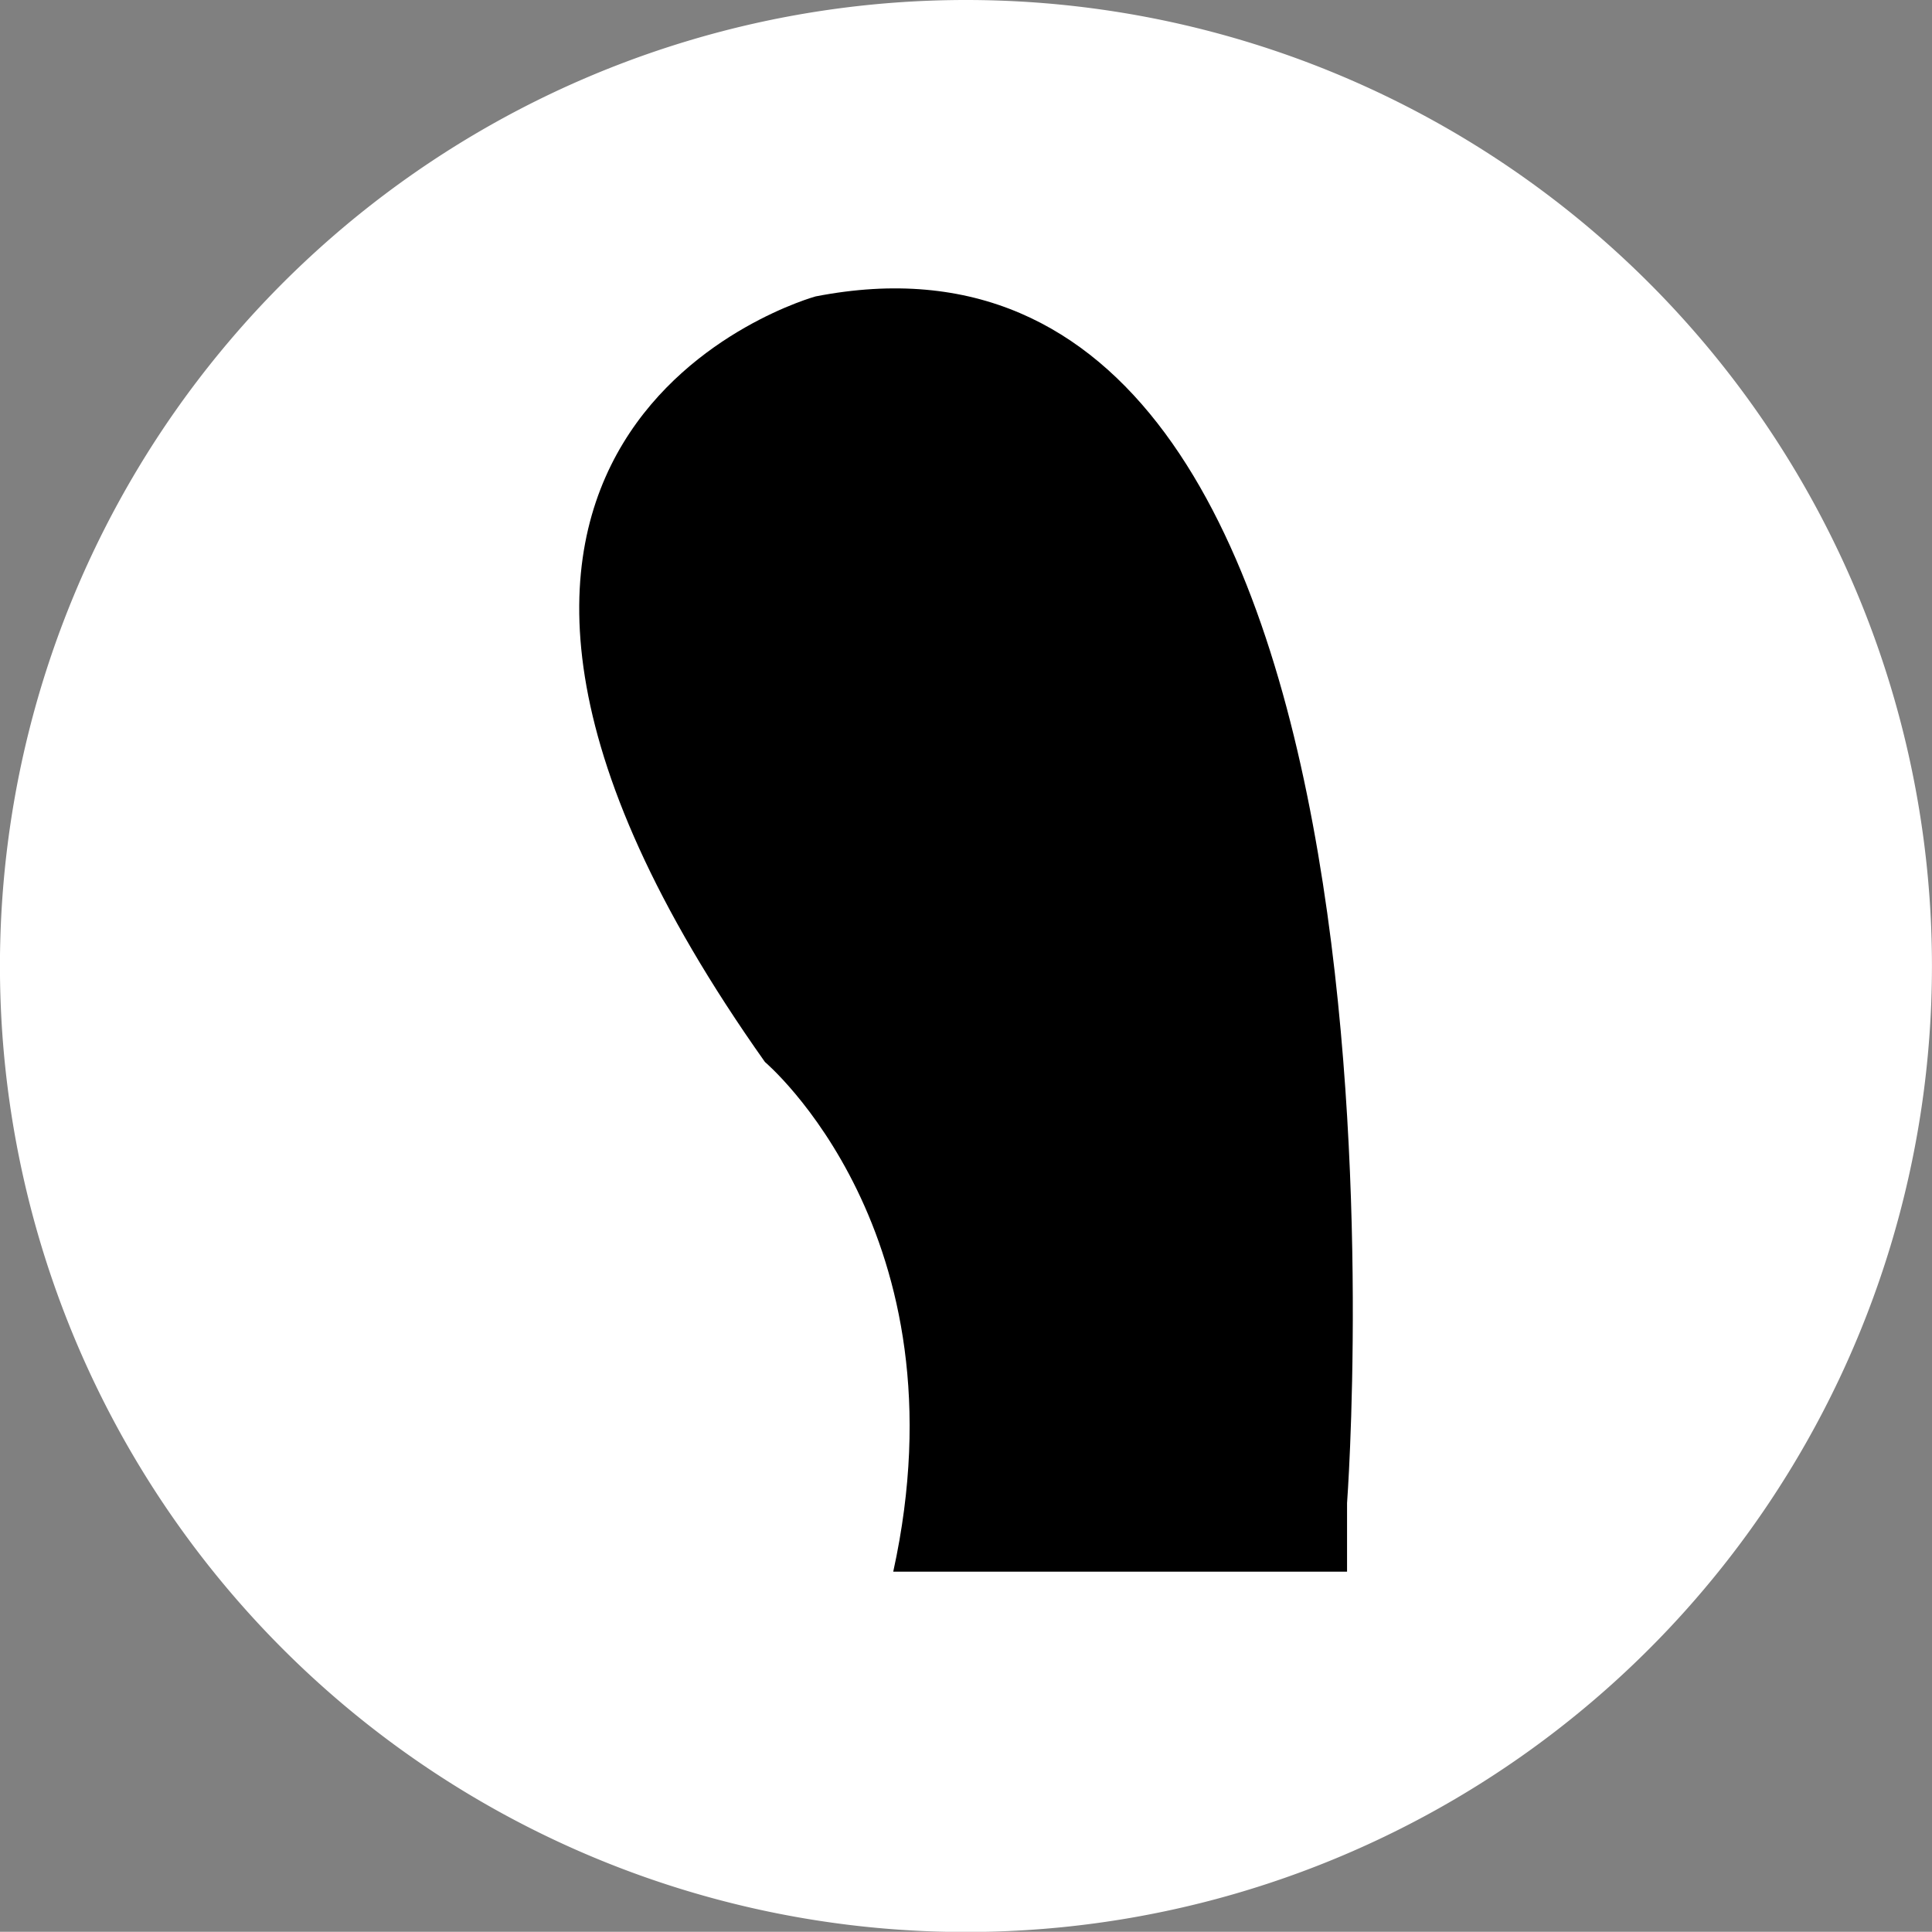
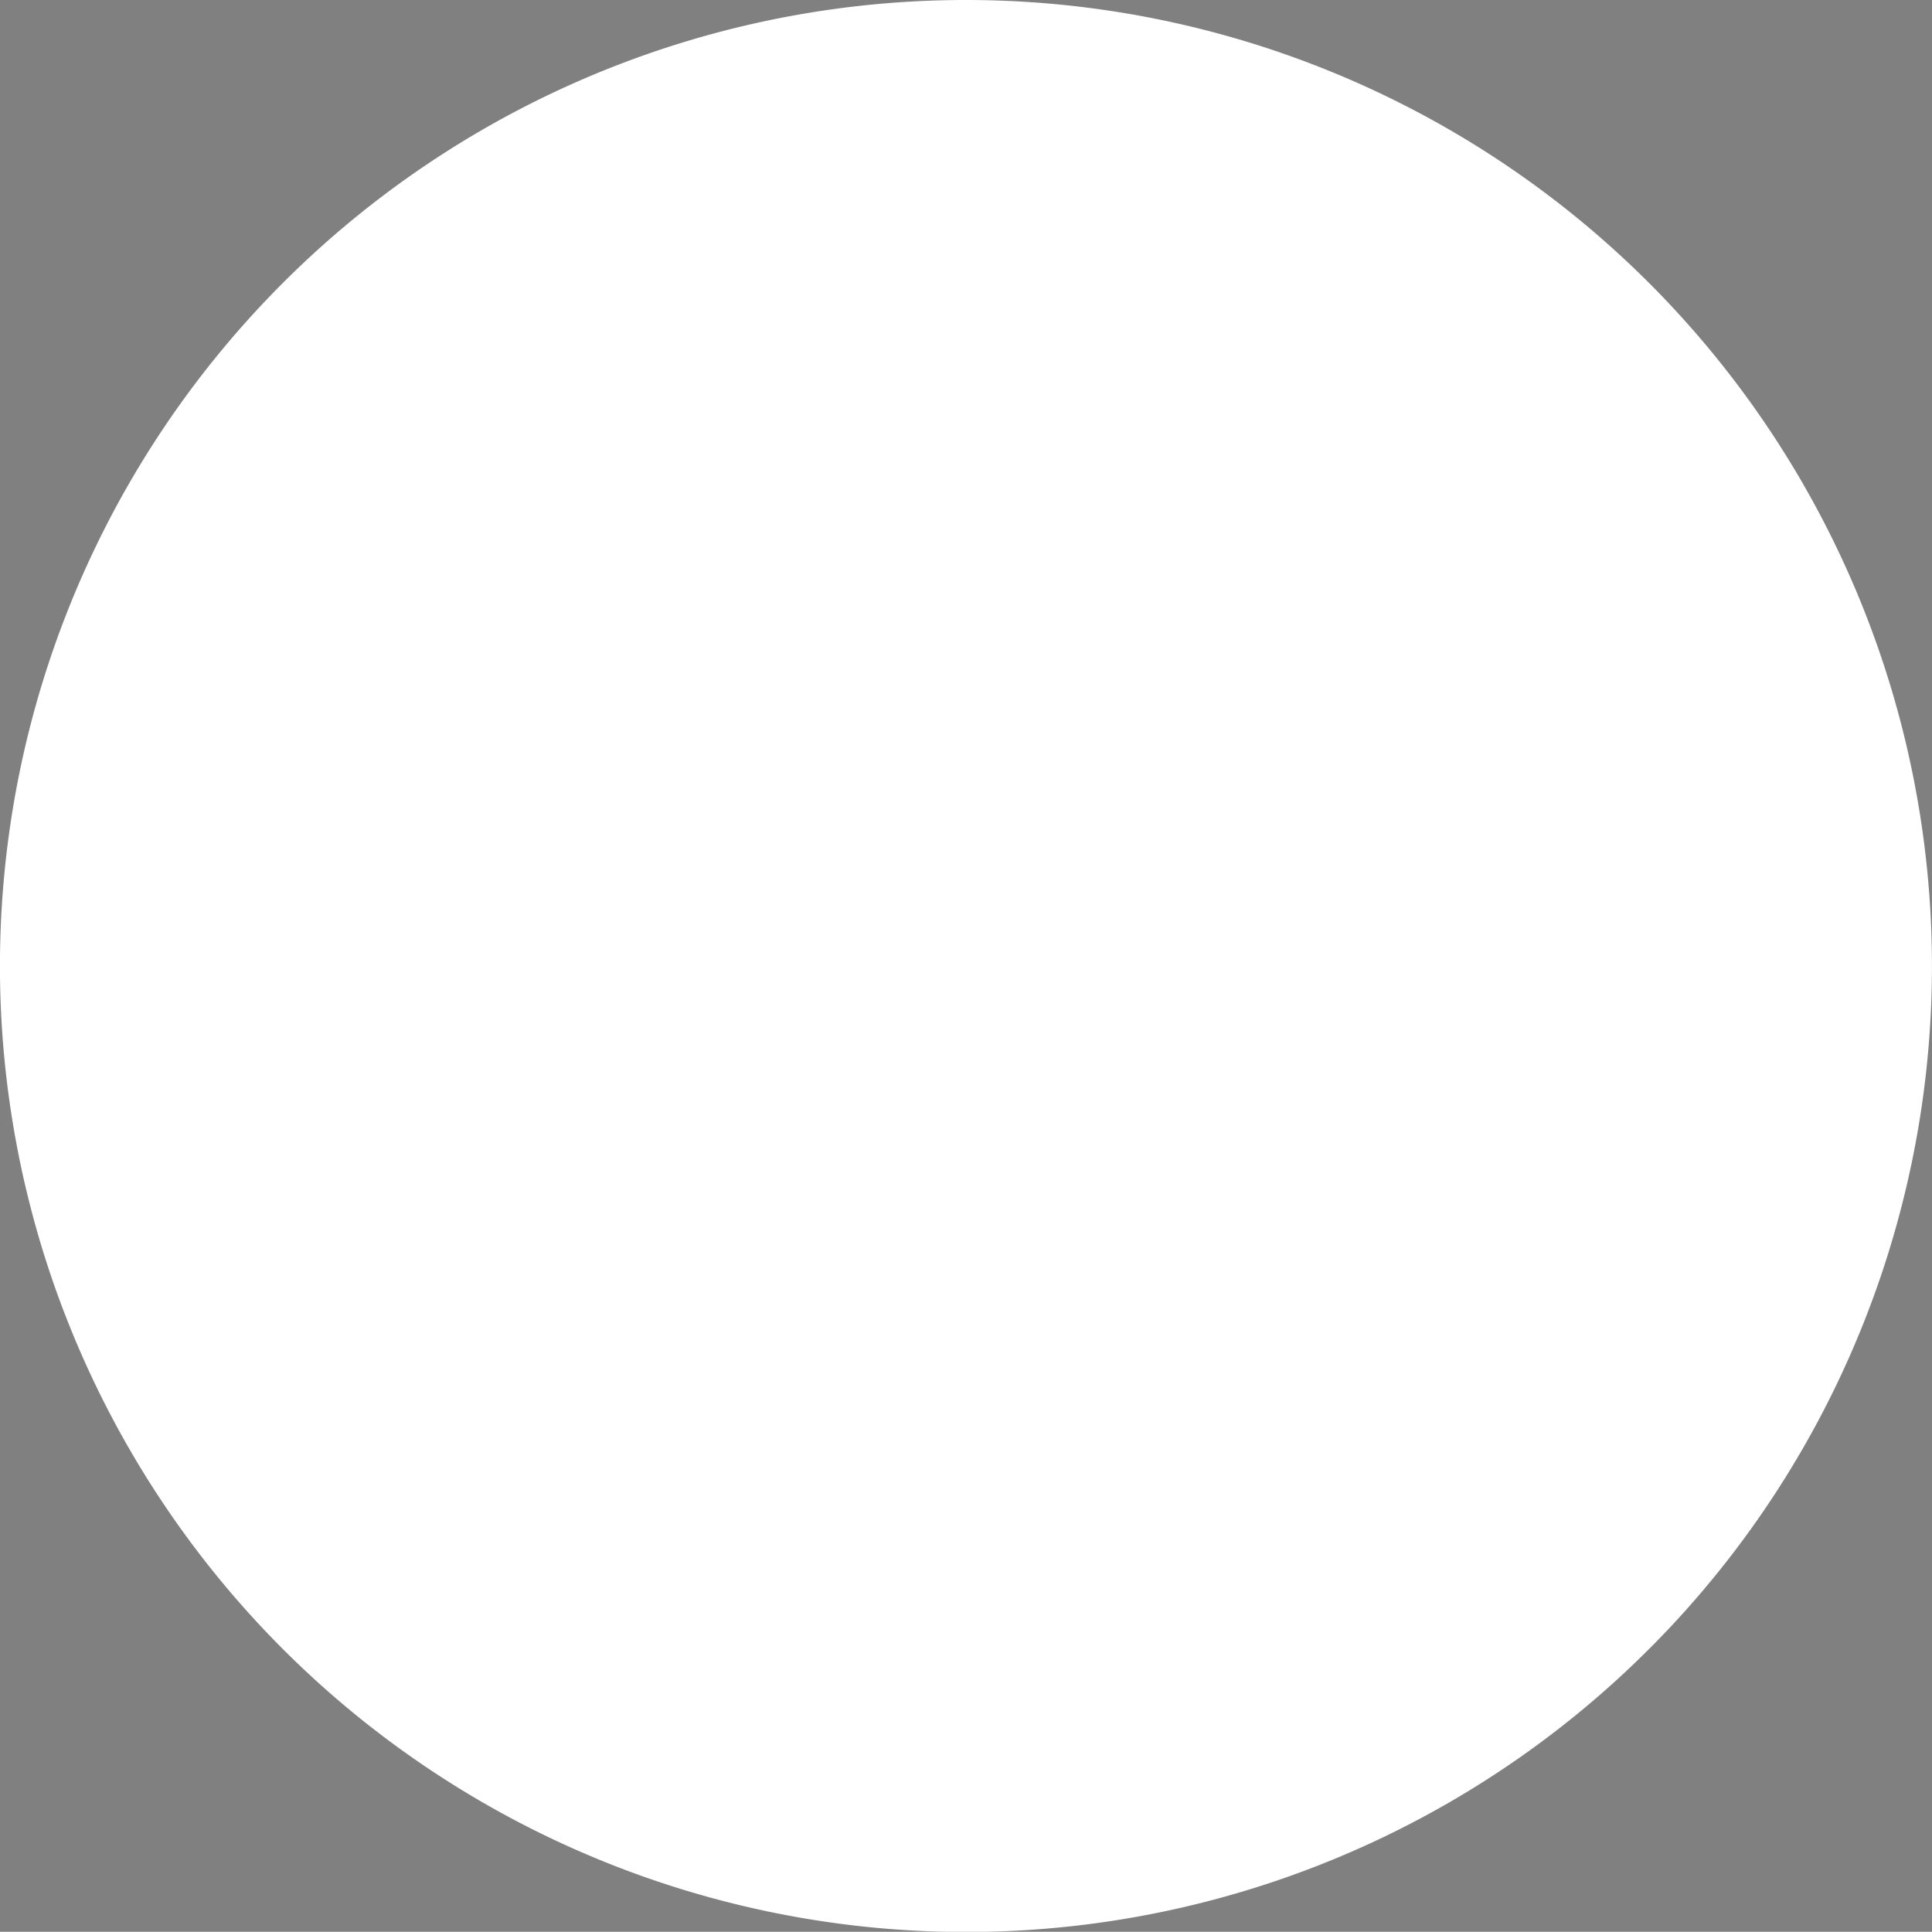
<svg xmlns="http://www.w3.org/2000/svg" width="82" height="81.992" viewBox="0 0 82 81.992">
  <rect x="0" y="0" width="82" height="81.992" fill="#808080" stroke="none" />
  <defs>
    <clipPath id="clip-path">
-       <rect id="矩形_362" data-name="矩形 362" width="34.493" height="56.126" />
-     </clipPath>
+       </clipPath>
  </defs>
  <g id="组_561" data-name="组 561" transform="translate(0 0)">
    <path id="路径_516" data-name="路径 516" d="M220.869.265a41,41,0,1,0,41,41A41,41,0,0,0,220.869.265Z" transform="translate(-179.871 -0.265)" fill="#fff" />
    <g id="组_571" data-name="组 571" transform="translate(23.754 11.41)">
      <g id="组_570" data-name="组 570" transform="translate(0 0)" clip-path="url(#clip-path)">
        <path id="路径_1510" data-name="路径 1510" d="M34.04,53.005S38.277-3.428,11.483,1.791c0,0-21.063,5.776-2.149,32.494,0,0,8.6,7.257,5.445,21.631H34.04Z" transform="translate(-0.621 -0.62)" />
      </g>
    </g>
  </g>
</svg>